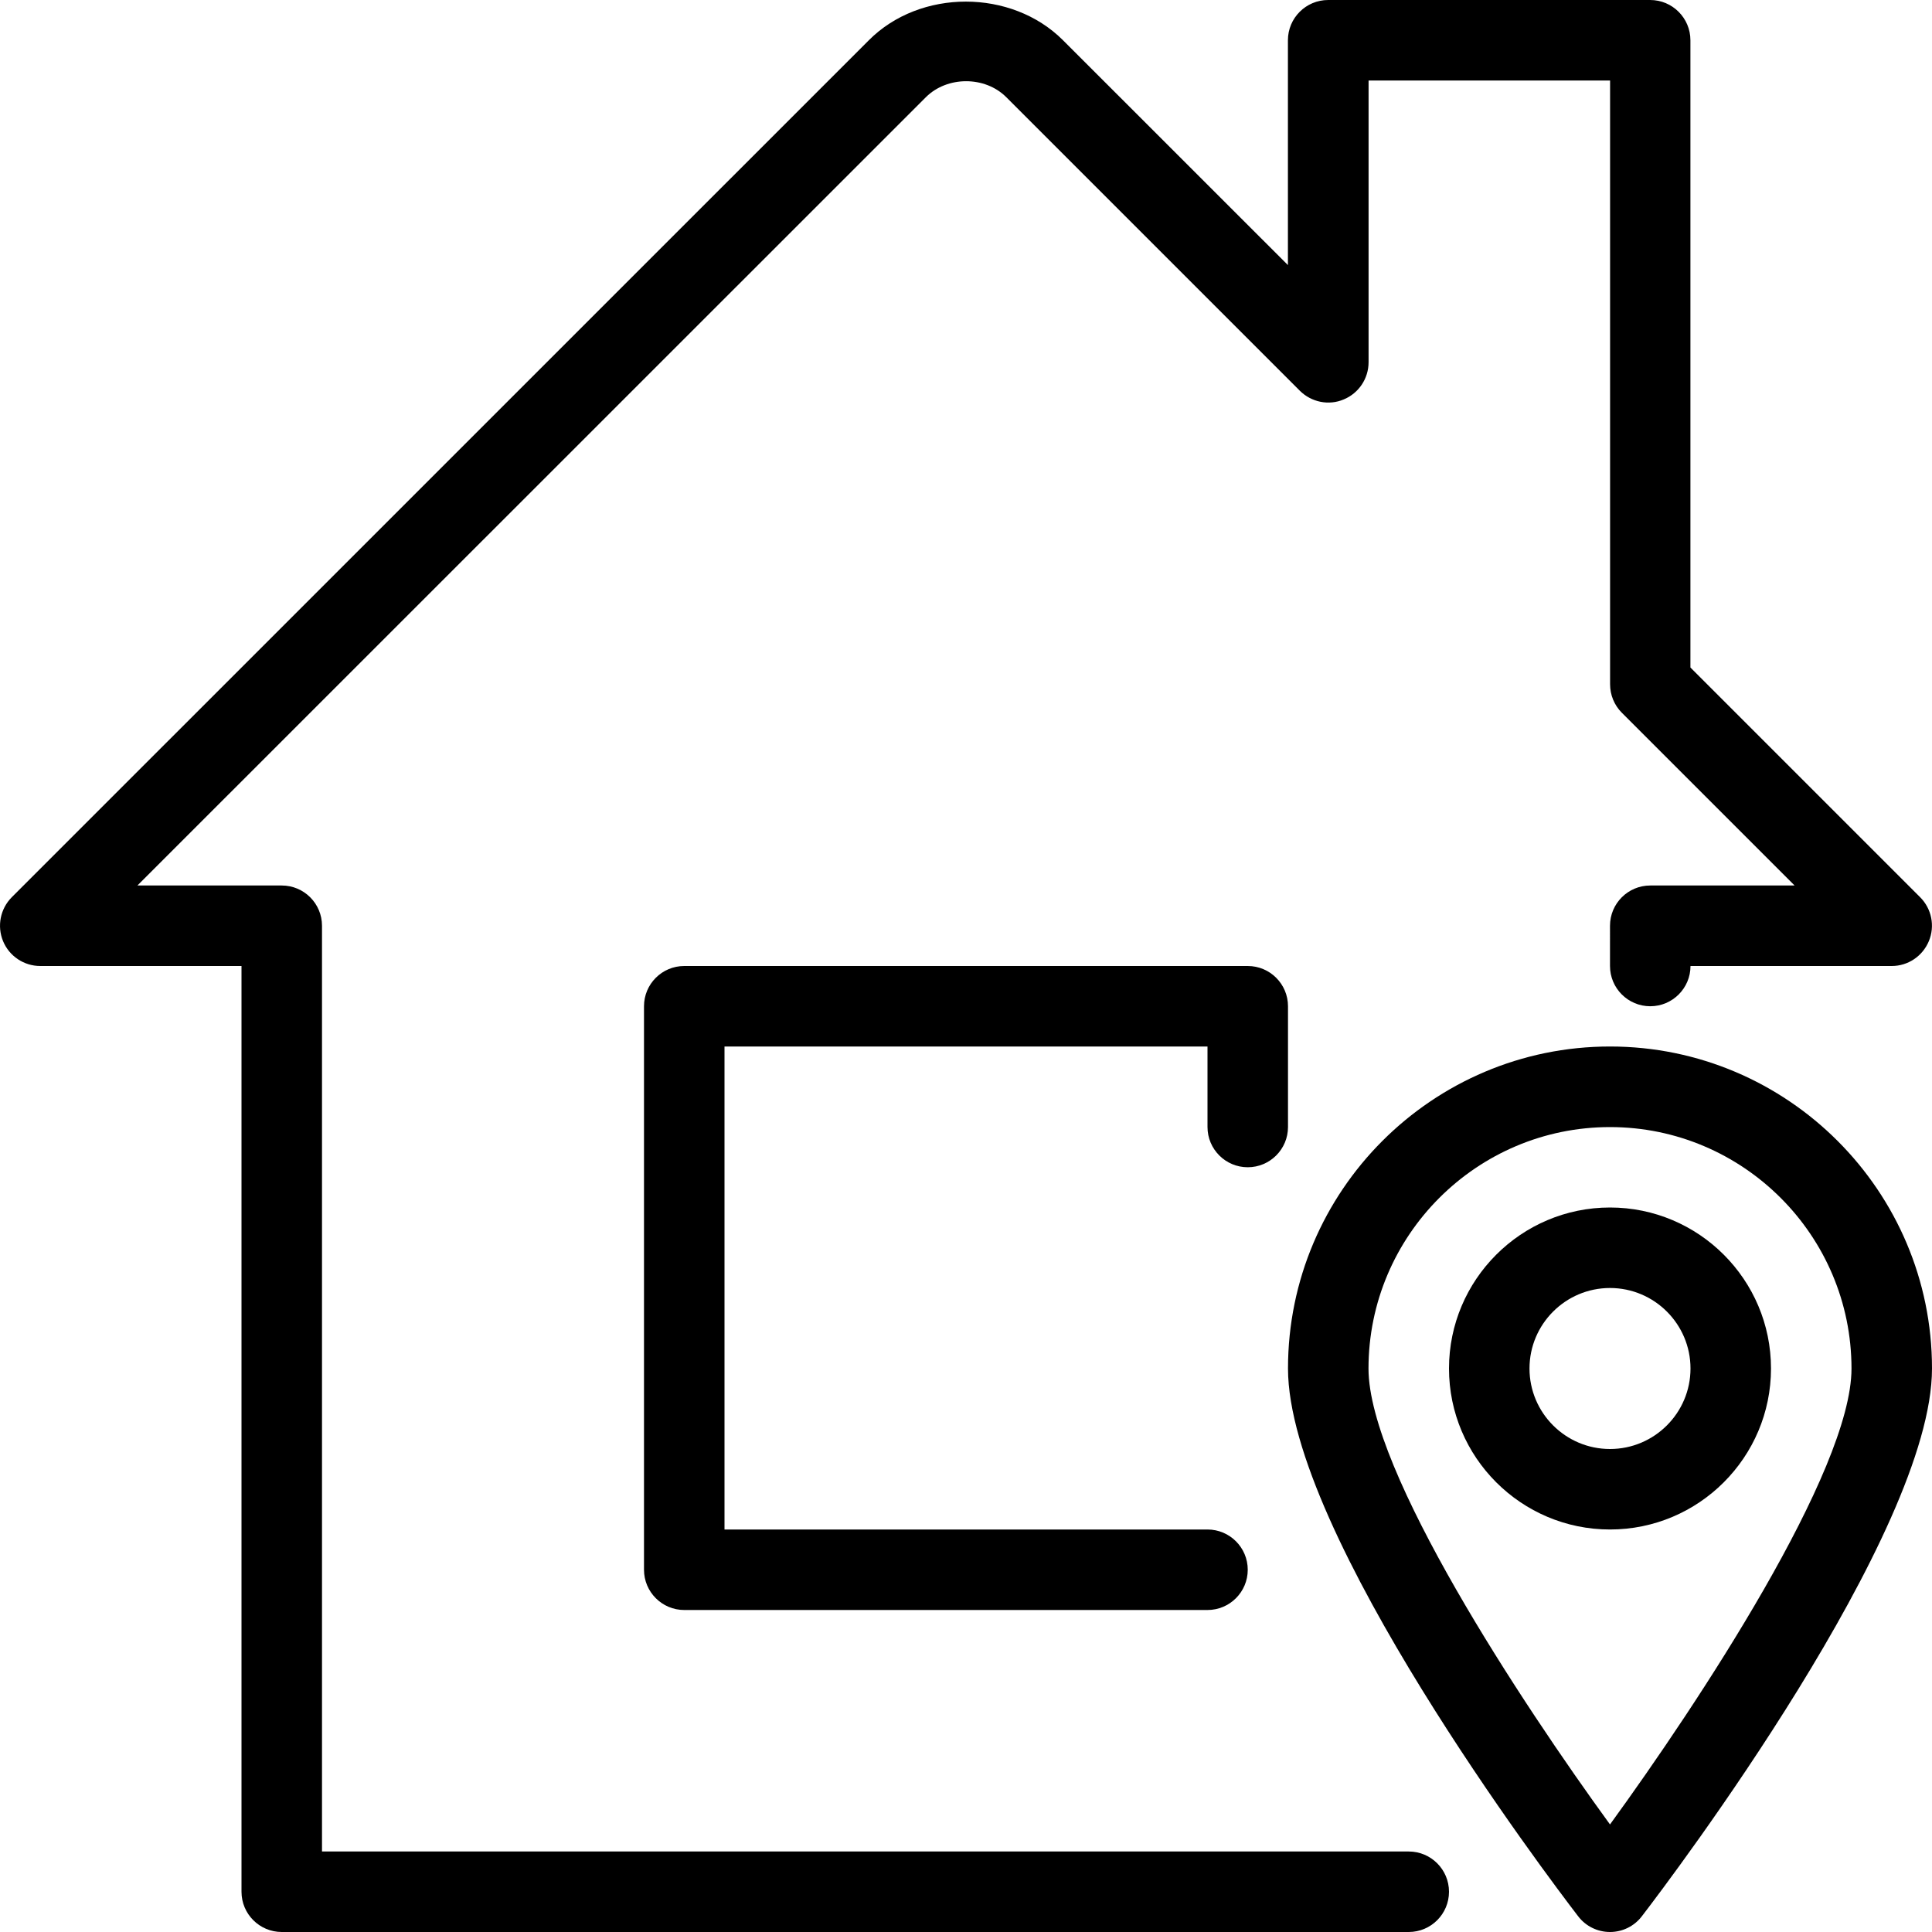
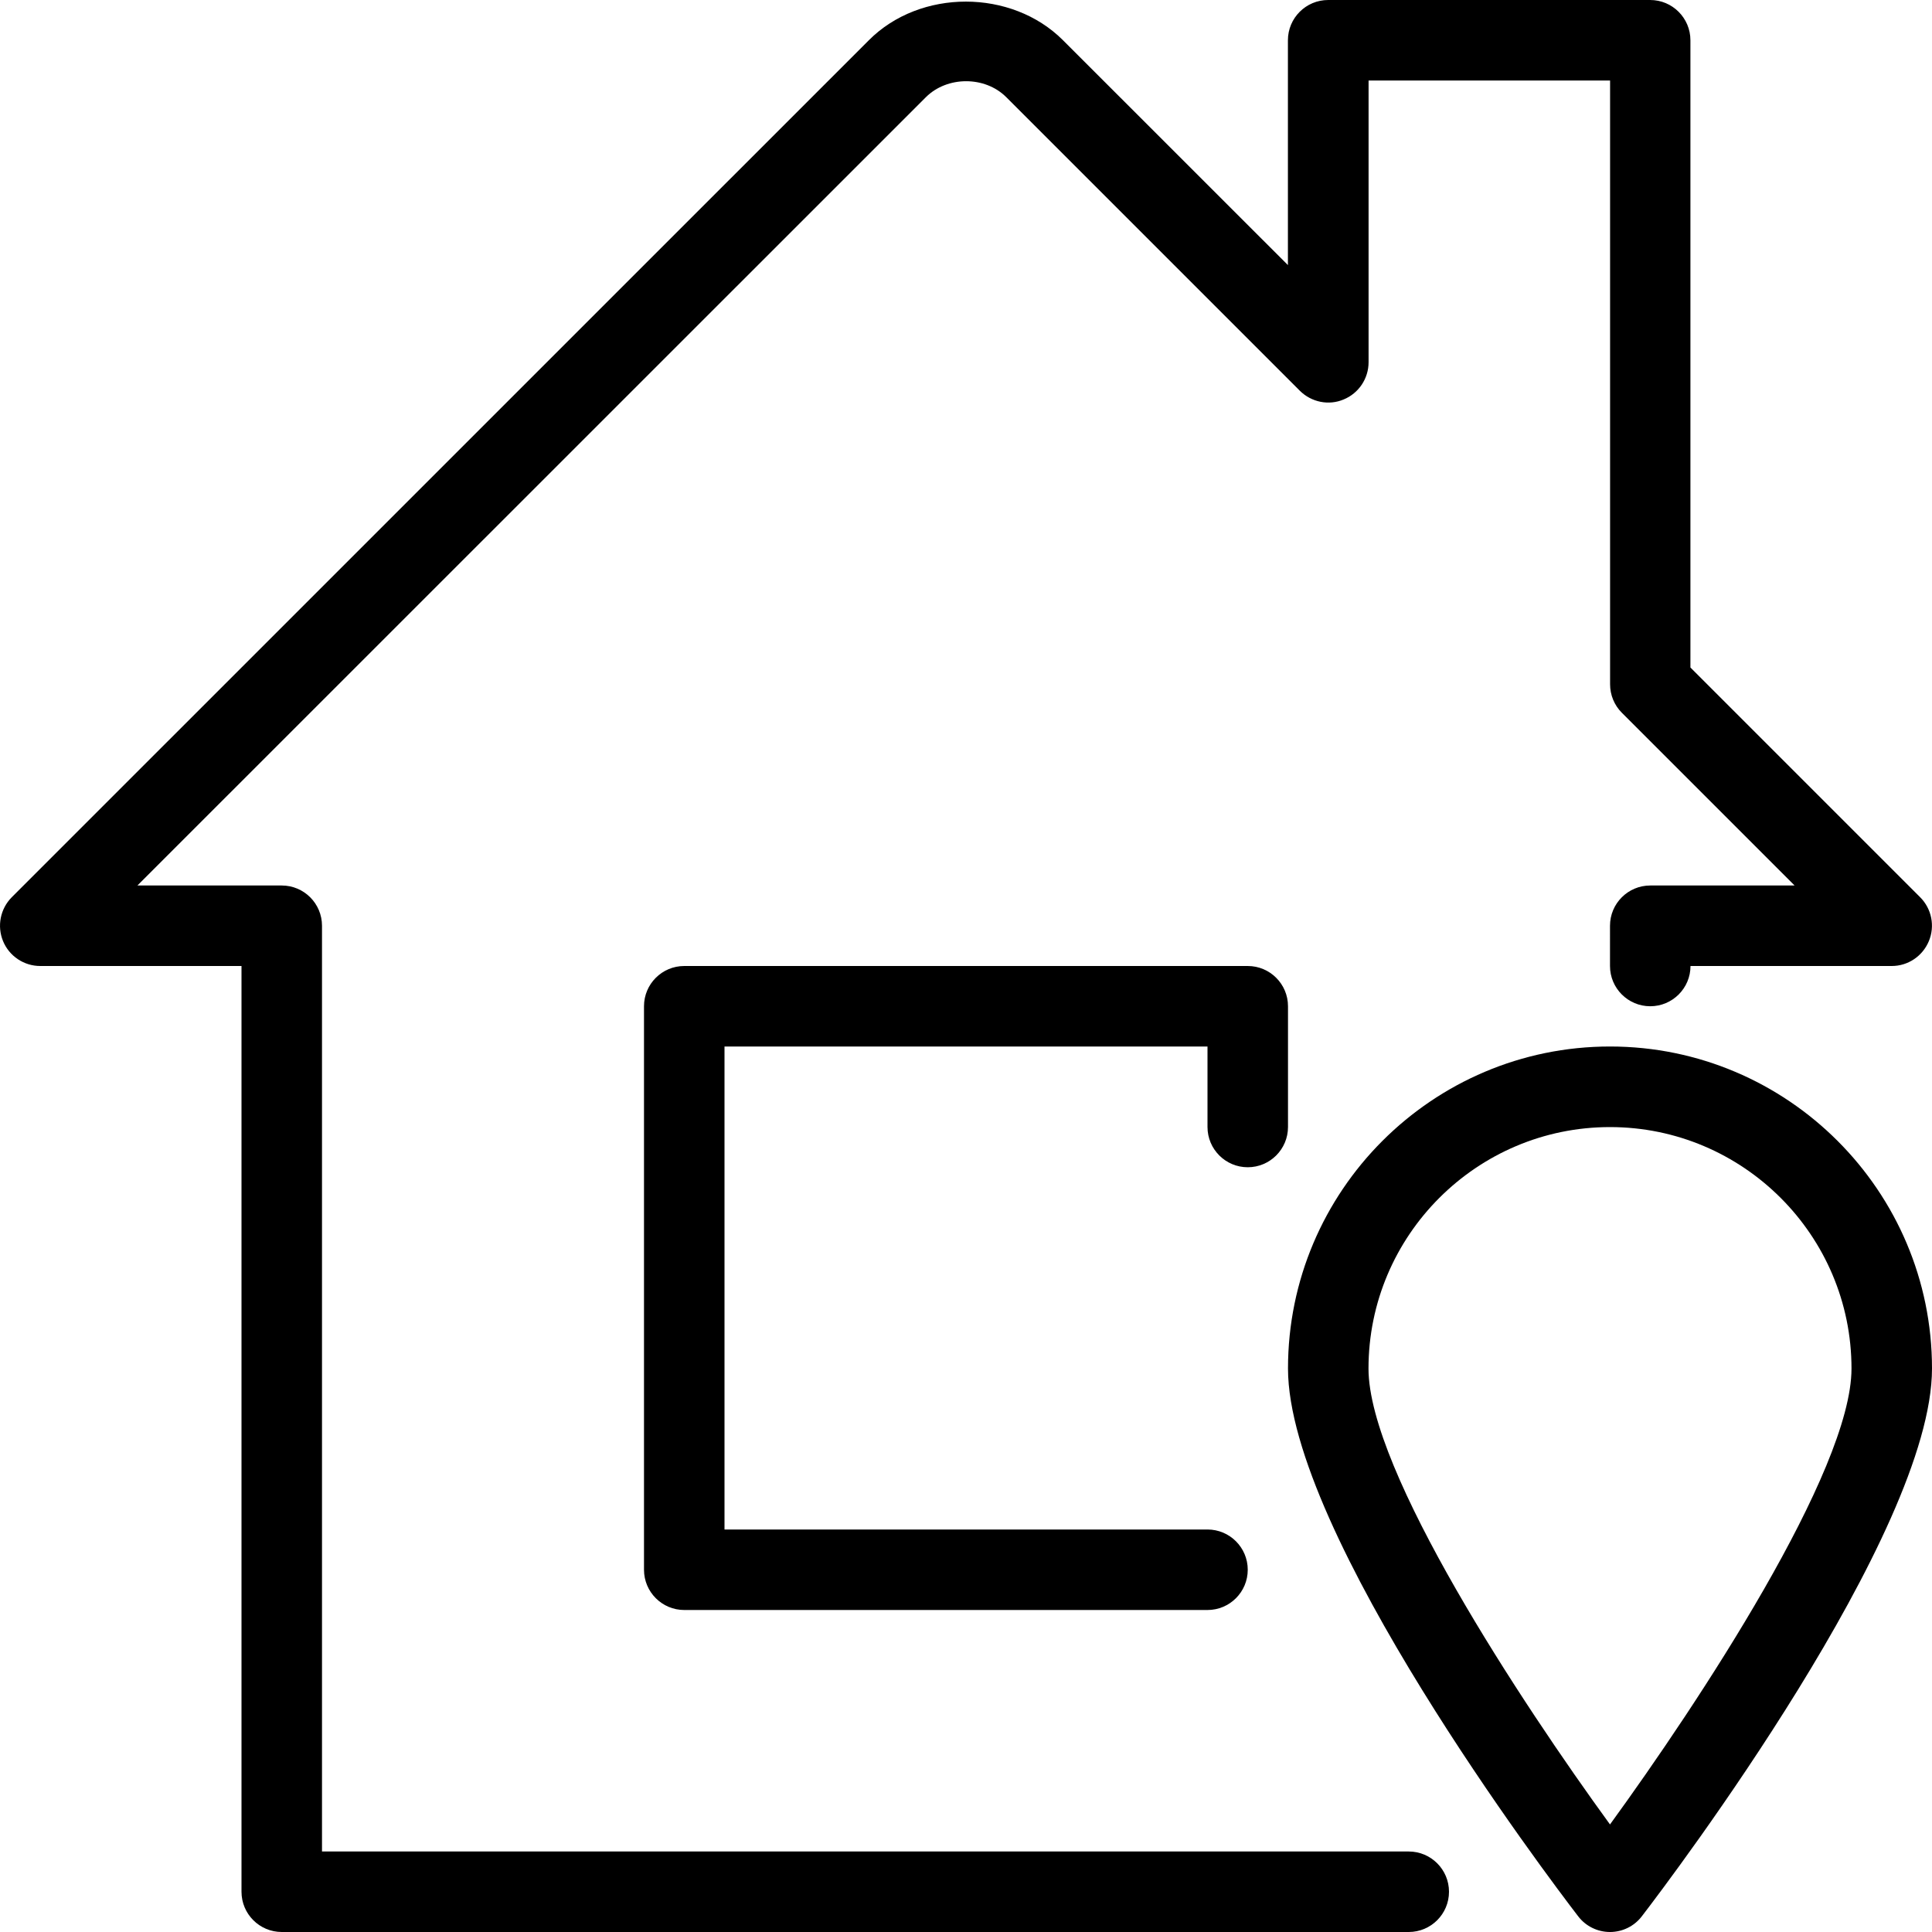
<svg xmlns="http://www.w3.org/2000/svg" version="1.1" id="Layer_1" x="0px" y="0px" viewBox="0 0 24 24" style="enable-background:new 0 0 24 24;" xml:space="preserve">
  <g>
    <path d="M15.5,14.5c0.276,0,0.5-0.224,0.5-0.5v-1.5c0-0.276-0.224-0.5-0.5-0.5h-7C8.224,12,8,12.224,8,12.5v7   C8,19.776,8.224,20,8.5,20H15c0.276,0,0.5-0.224,0.5-0.5S15.276,19,15,19H9v-6h6v1C15,14.276,15.224,14.5,15.5,14.5z" />
    <path d="M17.5,23H4V11.5C4,11.224,3.776,11,3.5,11H1.707l9.795-9.793c0.264-0.263,0.733-0.265,0.998,0l3.647,3.647   c0.144,0.143,0.36,0.187,0.545,0.108c0.187-0.077,0.309-0.26,0.309-0.462V1h3v7.5c0,0.133,0.052,0.26,0.146,0.354L22.293,11H20.5   c-0.276,0-0.5,0.224-0.5,0.5V12c0,0.276,0.224,0.5,0.5,0.5S21,12.276,21,12h2.5c0.202,0,0.383-0.122,0.461-0.309   s0.035-0.402-0.108-0.545l-2.854-2.854V0.5c0-0.276-0.224-0.5-0.5-0.5h-4c-0.276,0-0.5,0.224-0.5,0.5v2.793L13.205,0.5   c-0.638-0.639-1.774-0.641-2.412,0L0.146,11.146c-0.142,0.143-0.185,0.358-0.108,0.545S0.298,12,0.5,12H3v11.5   C3,23.776,3.224,24,3.5,24h14c0.276,0,0.5-0.224,0.5-0.5S17.776,23,17.5,23z" />
    <path d="M20,13c-2.206,0-4,1.794-4,4c0,2.043,3.234,6.323,3.604,6.804C19.698,23.928,19.845,24,20,24s0.302-0.072,0.396-0.196   C20.766,23.323,24,19.043,24,17C24,14.794,22.206,13,20,13z M20,22.664c-1.1-1.512-3-4.39-3-5.663c0-1.654,1.346-3,3-3s3,1.346,3,3   C23,18.273,21.1,21.151,20,22.664z" />
-     <path d="M20,15c-1.103,0-2,0.897-2,2s0.897,2,2,2s2-0.897,2-2S21.103,15,20,15z M20,18c-0.552,0-1-0.449-1-1s0.448-1,1-1   s1,0.449,1,1S20.552,18,20,18z" />
  </g>
</svg>